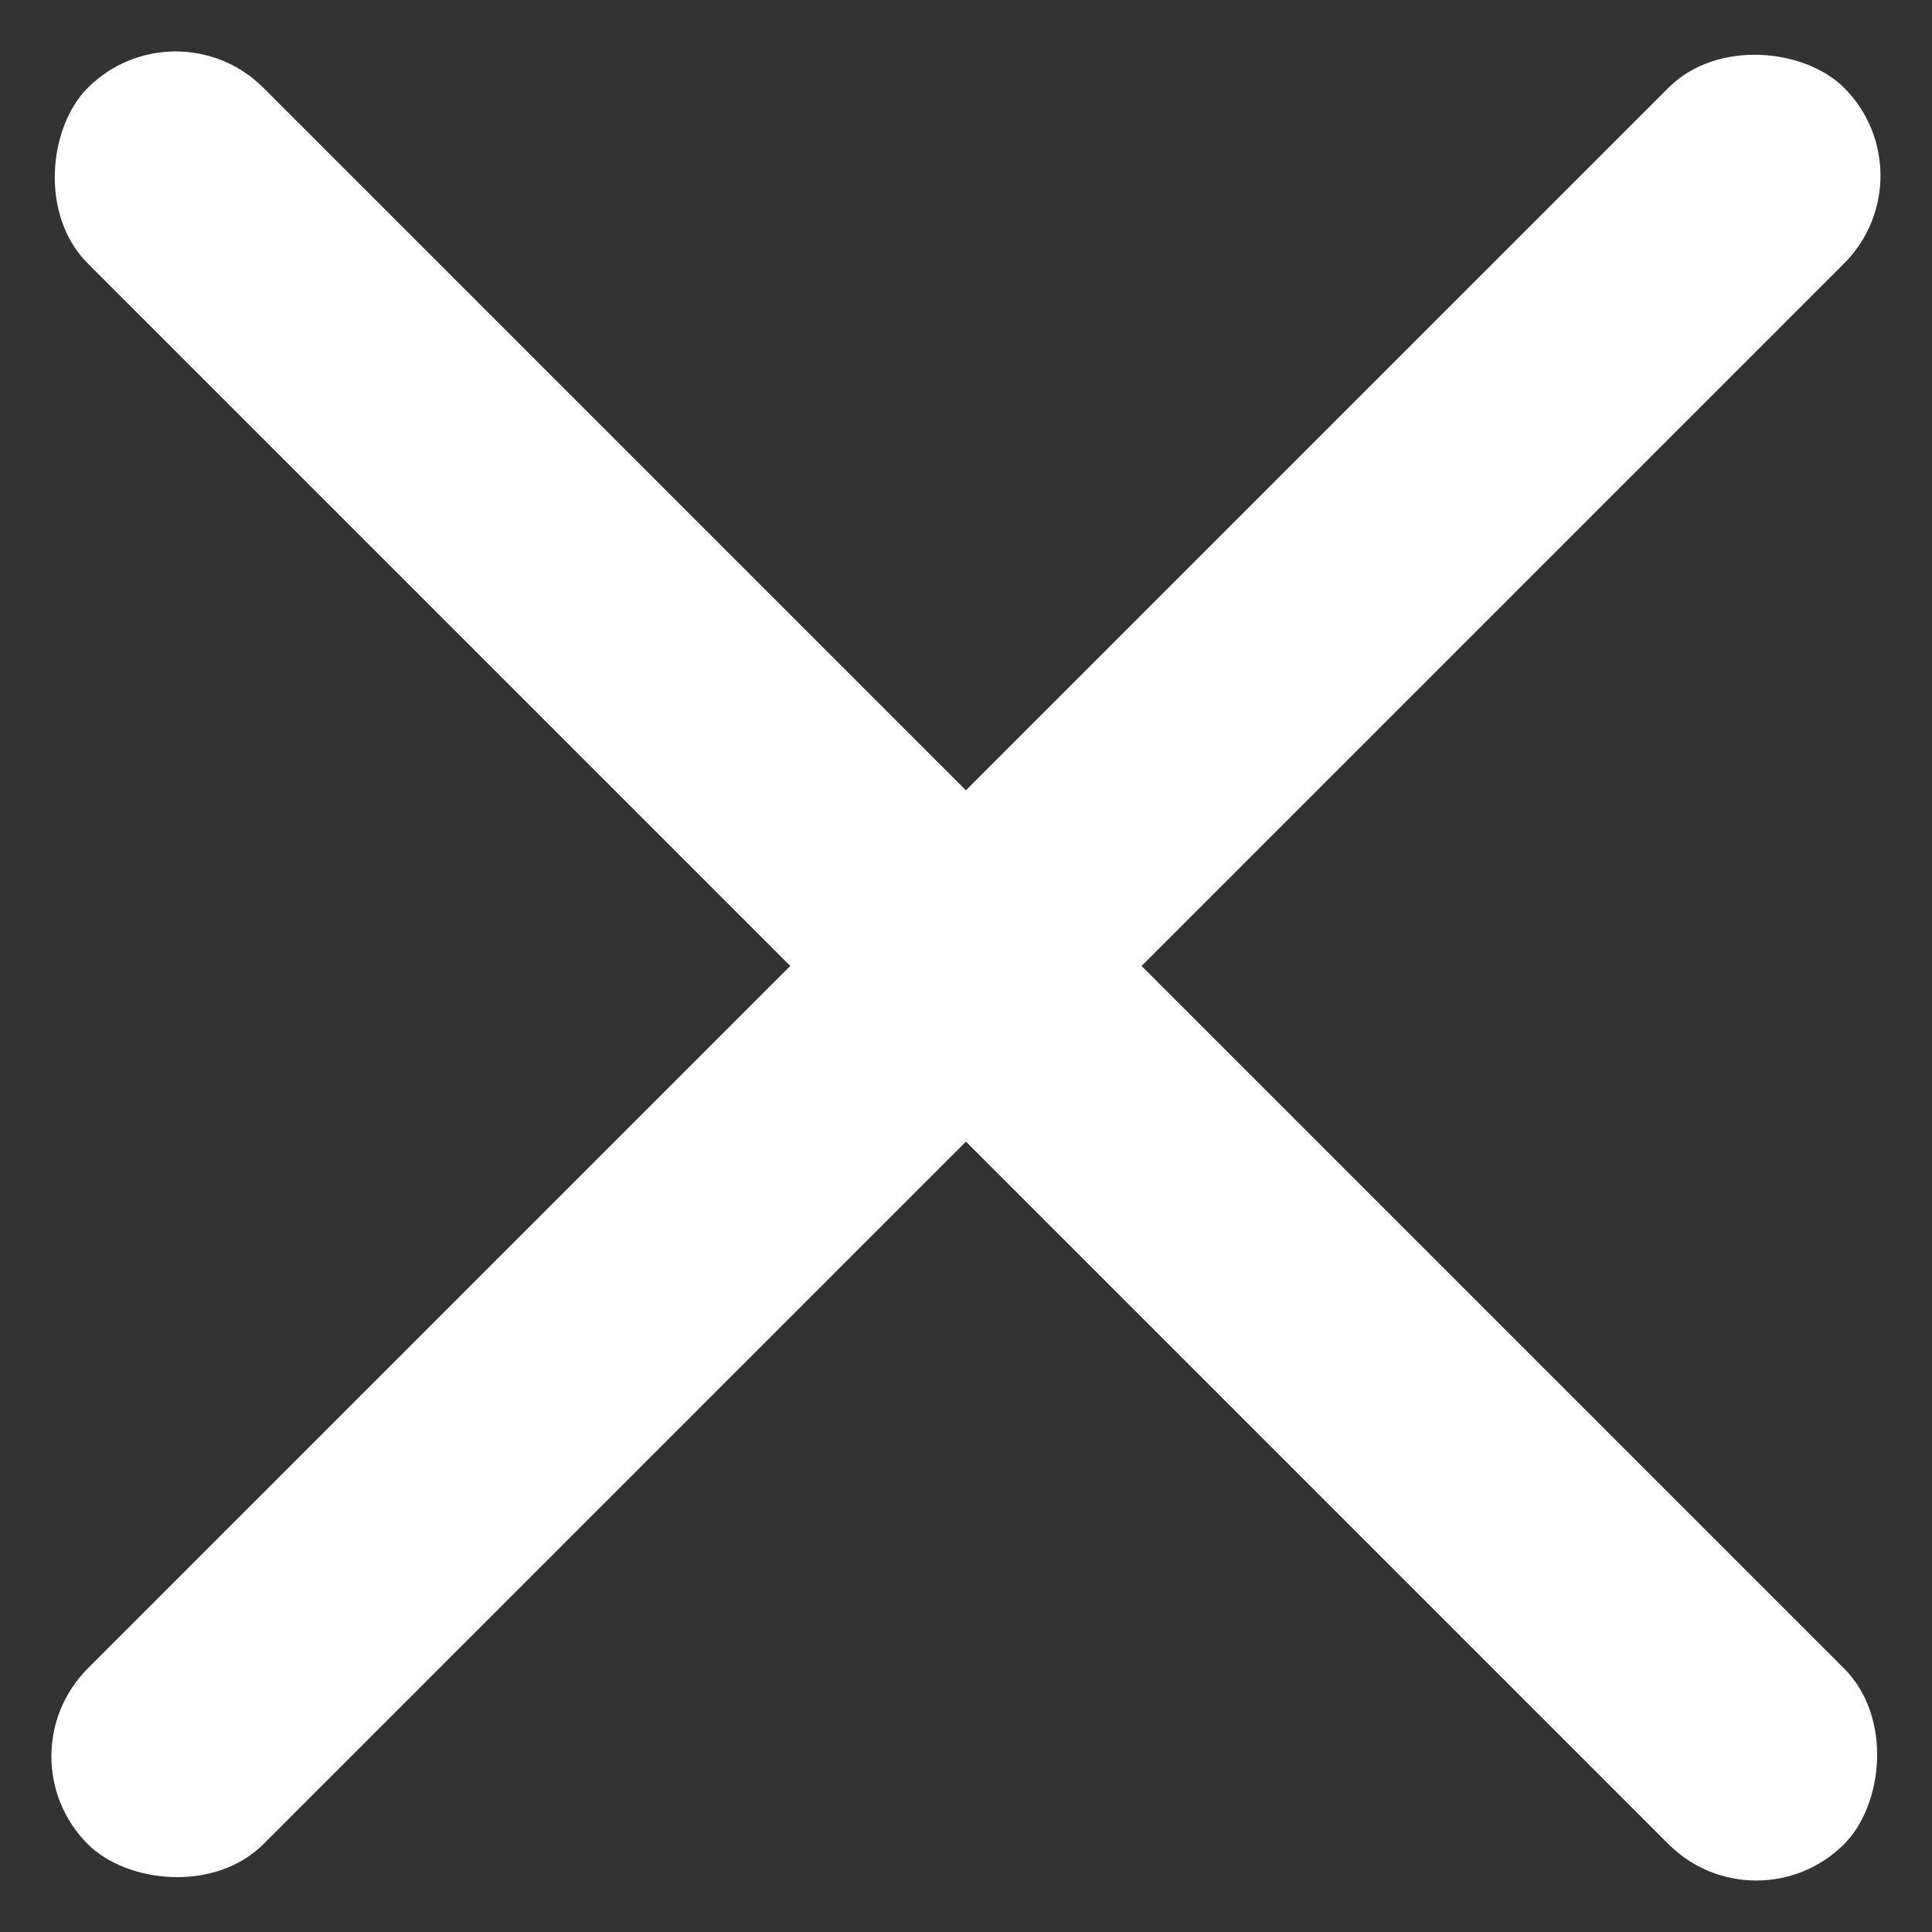
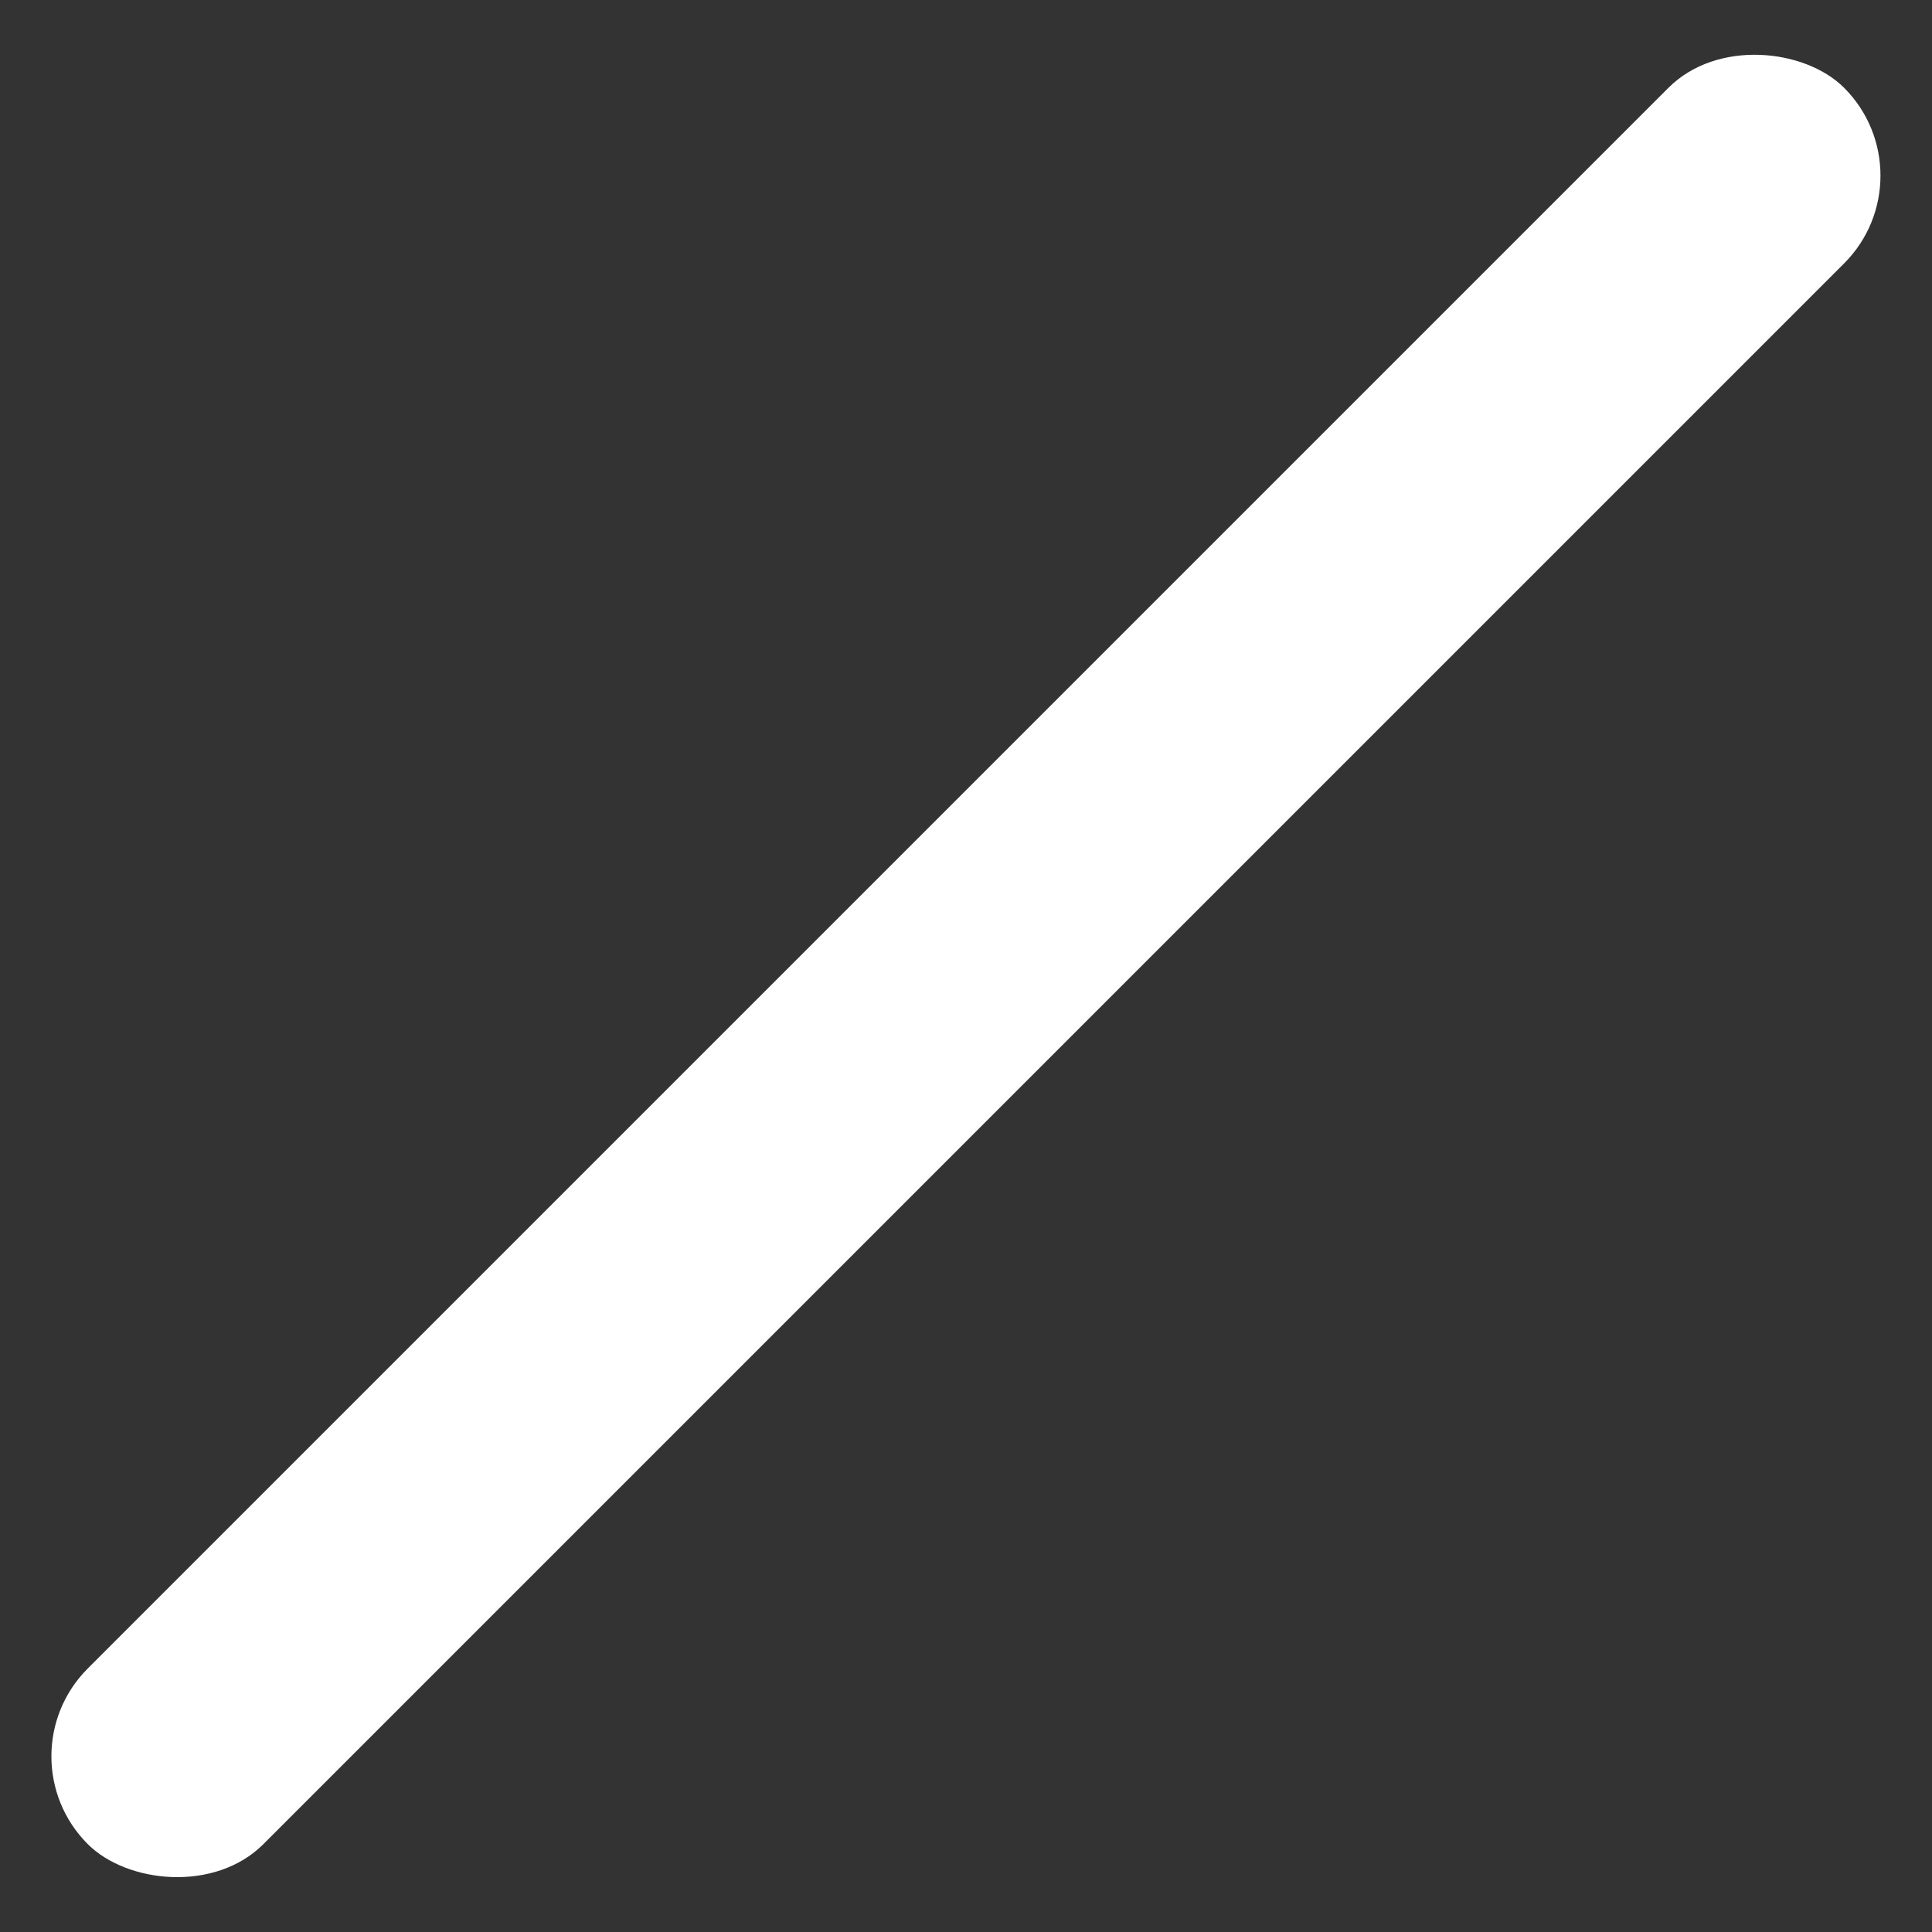
<svg xmlns="http://www.w3.org/2000/svg" width="23.335" height="23.335" viewBox="0 0 23.335 23.335">
  <rect x="0" y="0" width="23.335" height="23.335" fill="#333333" stroke="none" />
  <g id="Group_3166" data-name="Group 3166" transform="translate(-1843.333 -63.833)">
-     <rect id="Rectangle_30" data-name="Rectangle 30" width="30" height="3" rx="1.5" transform="translate(1845.454 63.833) rotate(45)" fill="#fff" />
    <rect id="Rectangle_31" data-name="Rectangle 31" width="30" height="3" rx="1.5" transform="translate(1866.667 65.954) rotate(135)" fill="#fff" />
  </g>
</svg>